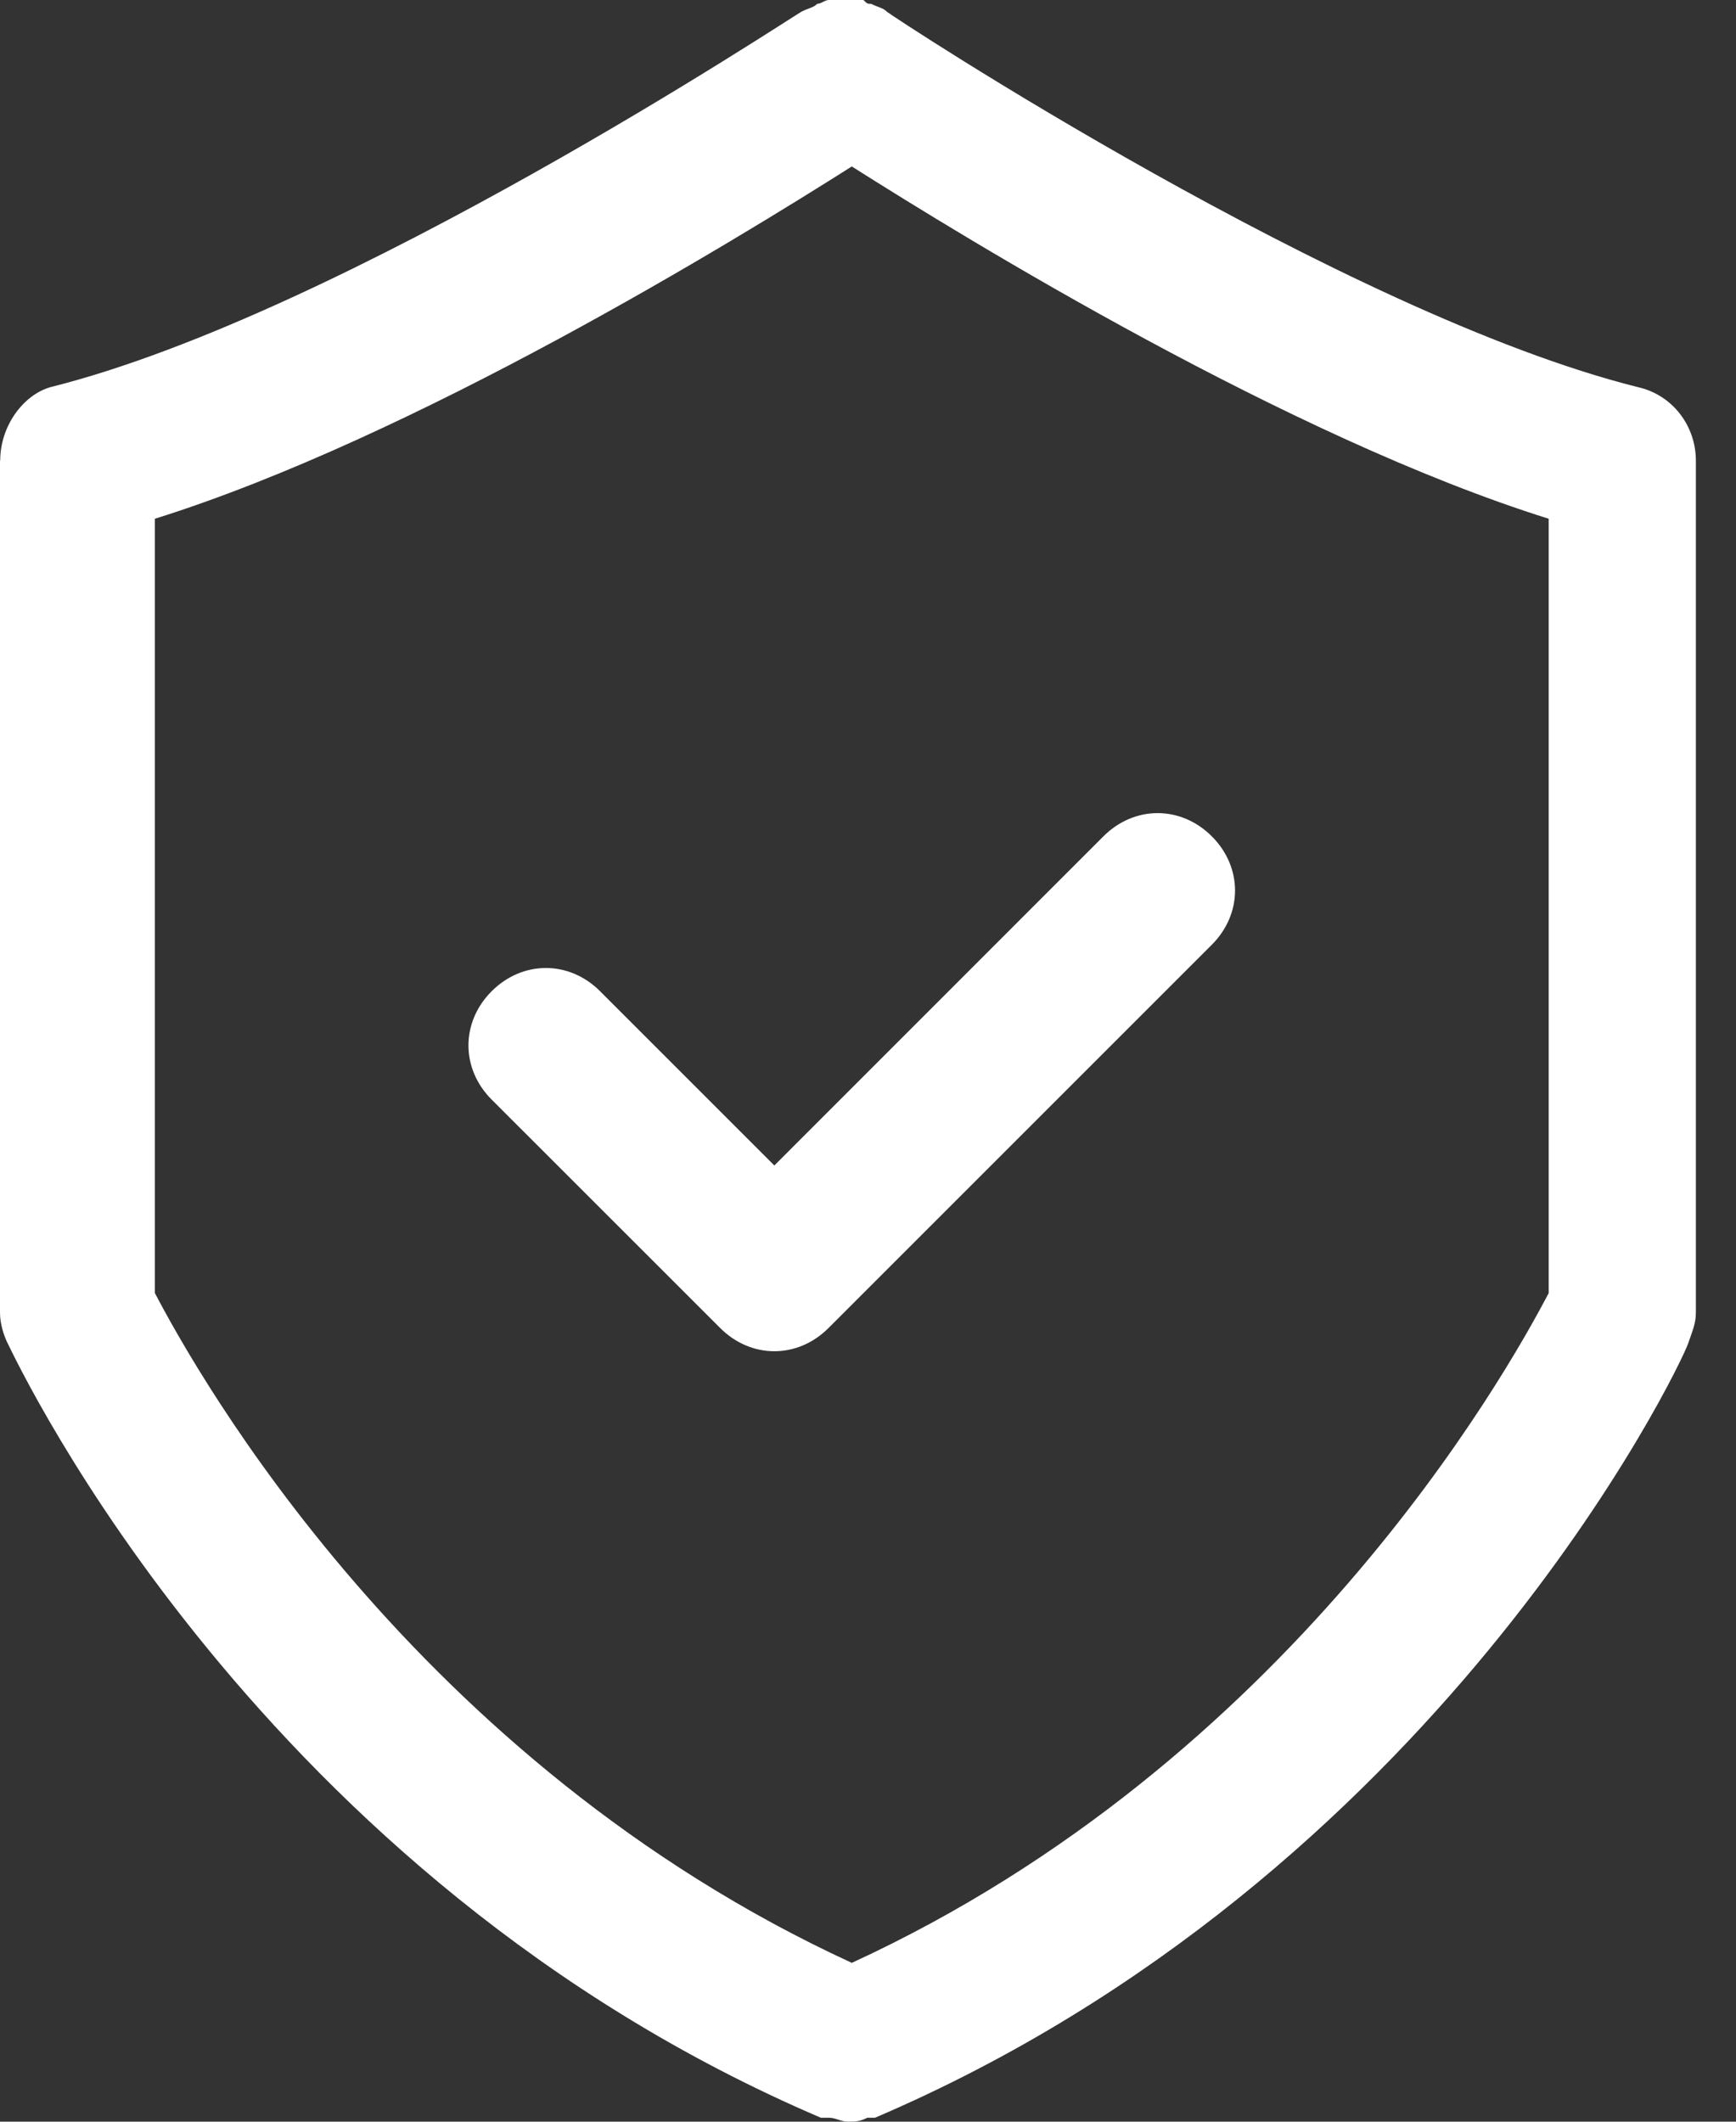
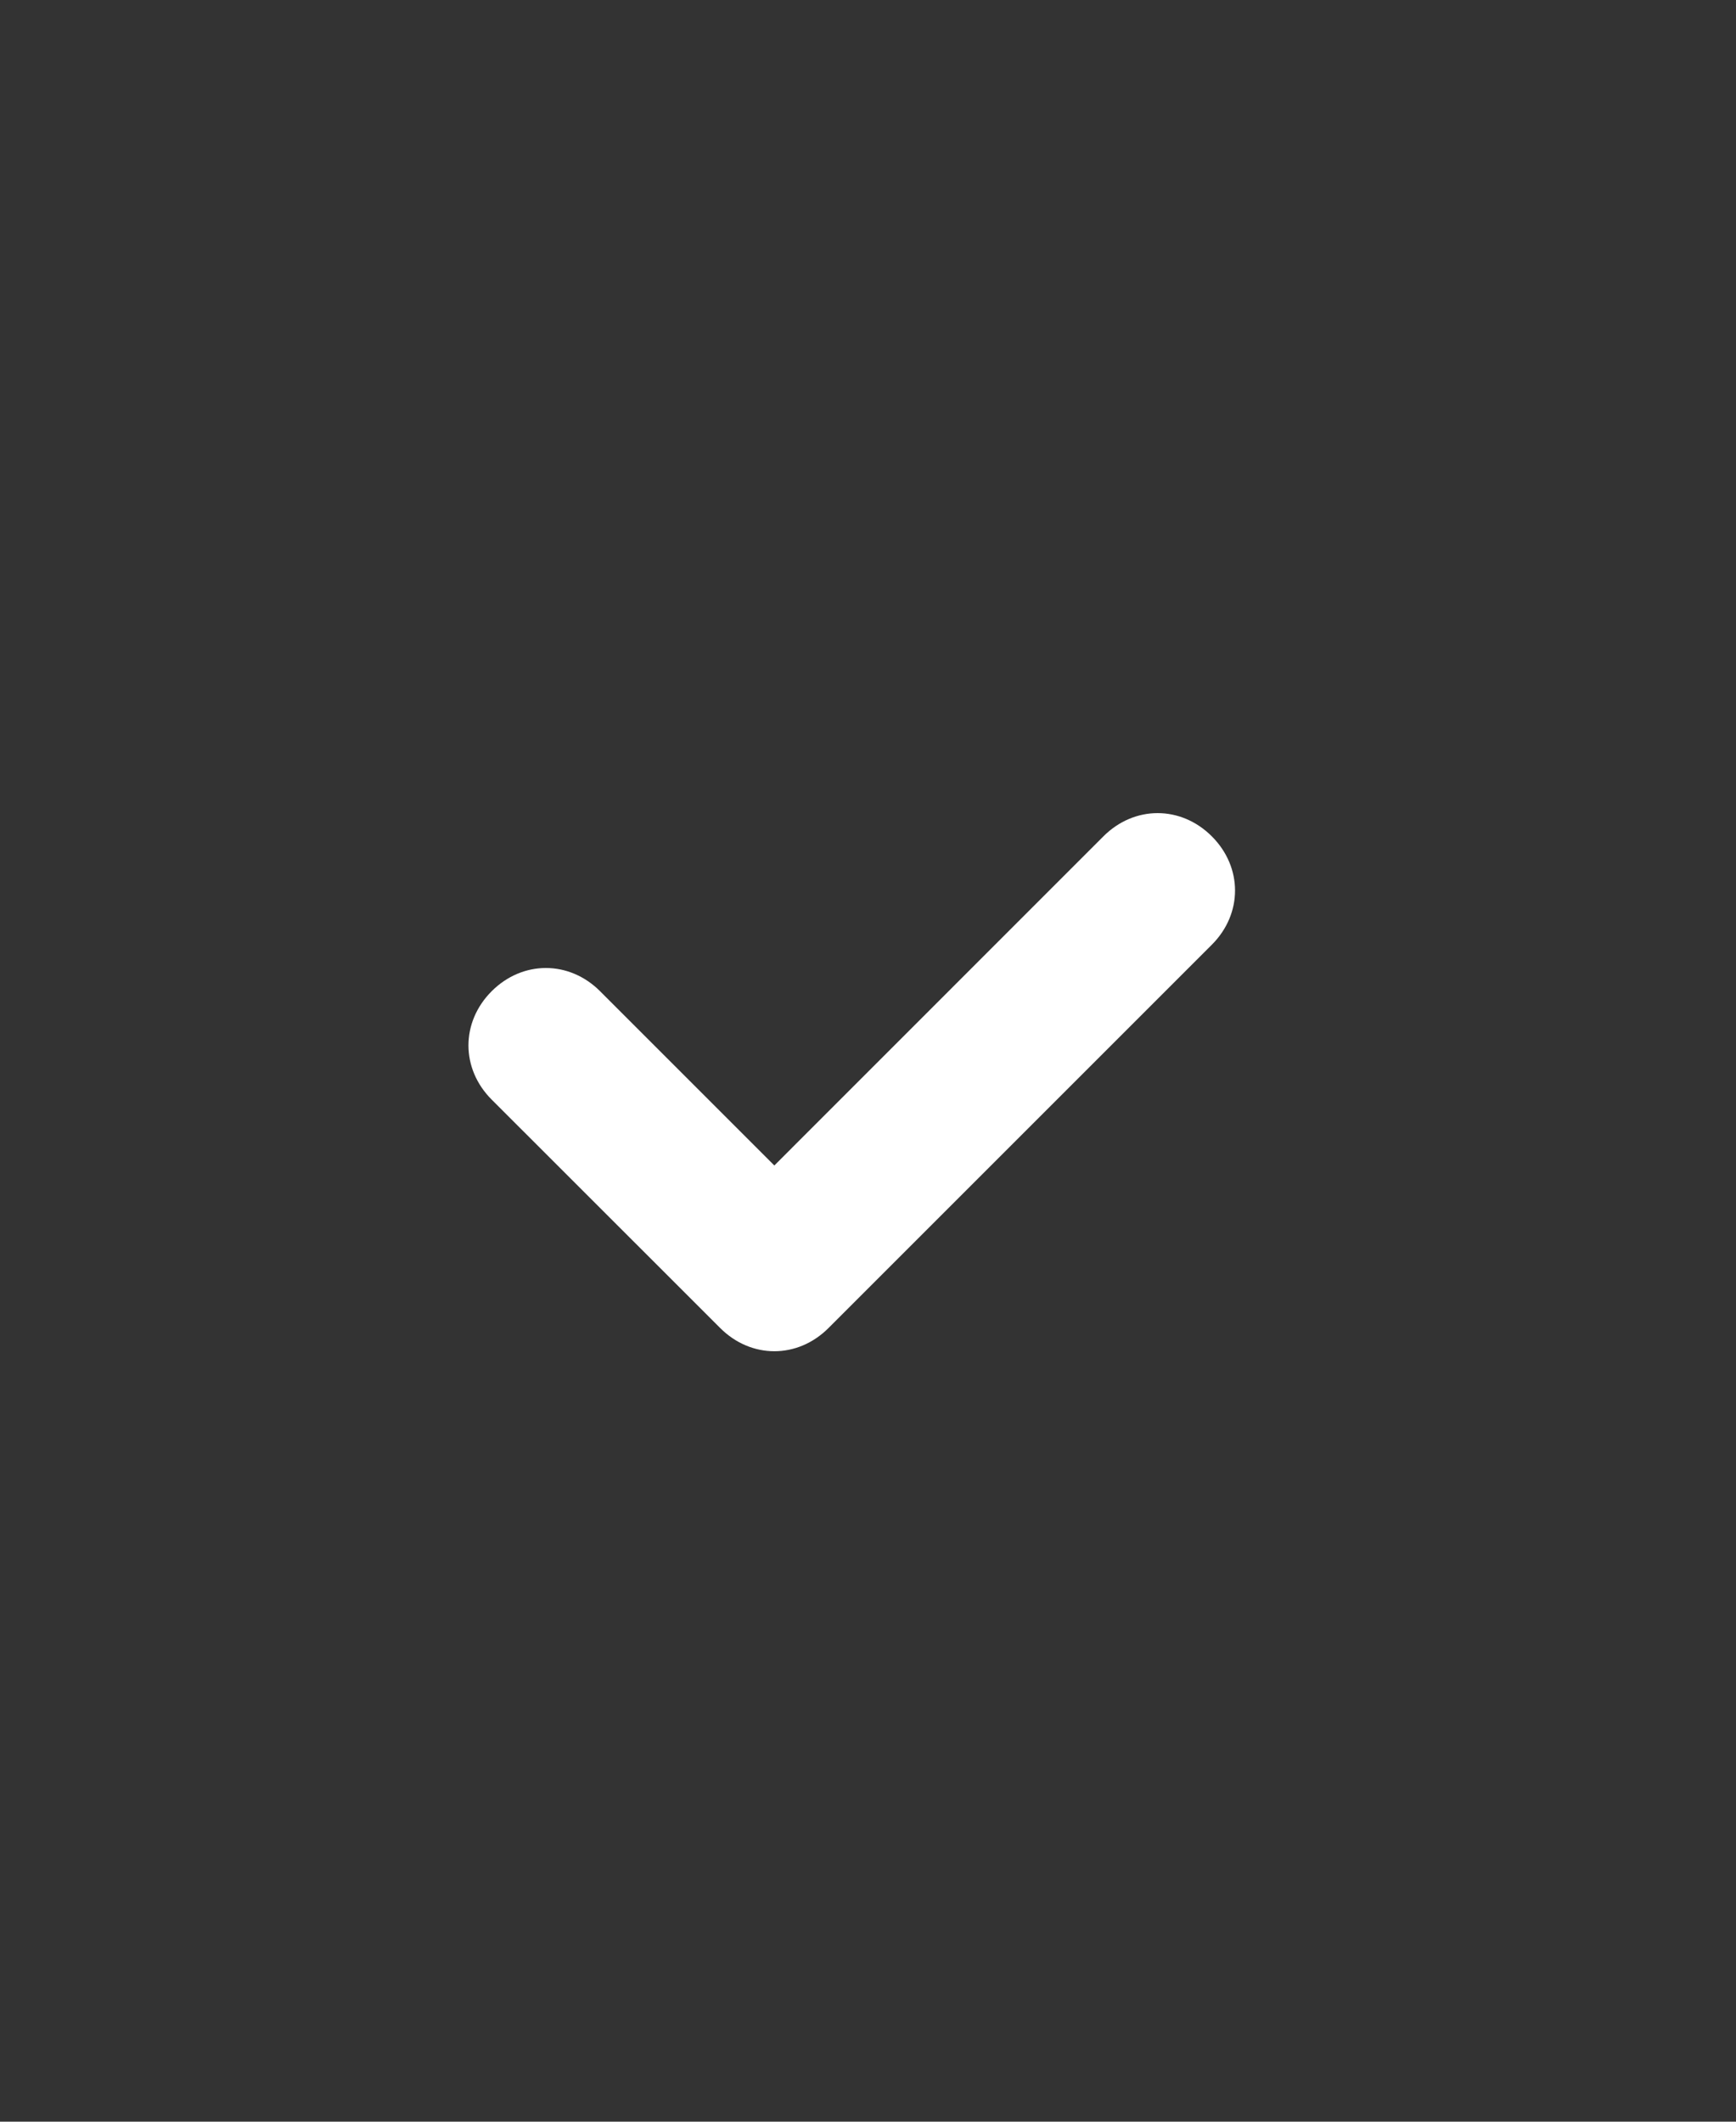
<svg xmlns="http://www.w3.org/2000/svg" fill="none" height="22" viewBox="0 0 18 22" width="18">
  <rect x="0" y="0" width="18" height="22" fill="#333333" stroke="none" />
  <g fill="#fff">
-     <path d="m0 4.777v8.832c0 .12.04.241.08.321.12.241 2.61 5.54 8.431 8.029h.04.04c.08 0 .12.04.201.04s.12 0 .201-.04h.04.04c5.821-2.489 8.35-7.788 8.431-8.029.04-.12.08-.201.08-.321v-8.832c0-.361-.241-.682-.602-.763-3.051-.763-7.748-3.854-7.788-3.894-.04-.04-.08-.04-.161-.08-.04 0-.04 0-.08-.04h-.08-.12-.04-.08-.04c-.04 0-.08.04-.12.04-.04.04-.08.04-.161.08-.08.04-4.737 3.131-7.788 3.894-.281.08-.522.401-.522.763zm1.606.602c2.69-.843 6.022-2.89 7.226-3.653 1.204.763 4.537 2.81 7.226 3.653v8.029c-.442.843-2.69 4.858-7.226 6.945-4.537-2.088-6.785-6.102-7.226-6.945z" />
-     <path d="m7.467 13.77c.161.161.361.241.562.241s.401-.08.562-.241l3.974-3.974c.321-.321.321-.803 0-1.124-.321-.321-.803-.321-1.124 0l-3.412 3.413-1.807-1.807c-.321-.321-.803-.321-1.124 0-.321.321-.321.803 0 1.124z" />
+     <path d="m7.467 13.77c.161.161.361.241.562.241s.401-.08.562-.241l3.974-3.974c.321-.321.321-.803 0-1.124-.321-.321-.803-.321-1.124 0l-3.412 3.413-1.807-1.807c-.321-.321-.803-.321-1.124 0-.321.321-.321.803 0 1.124" />
  </g>
</svg>